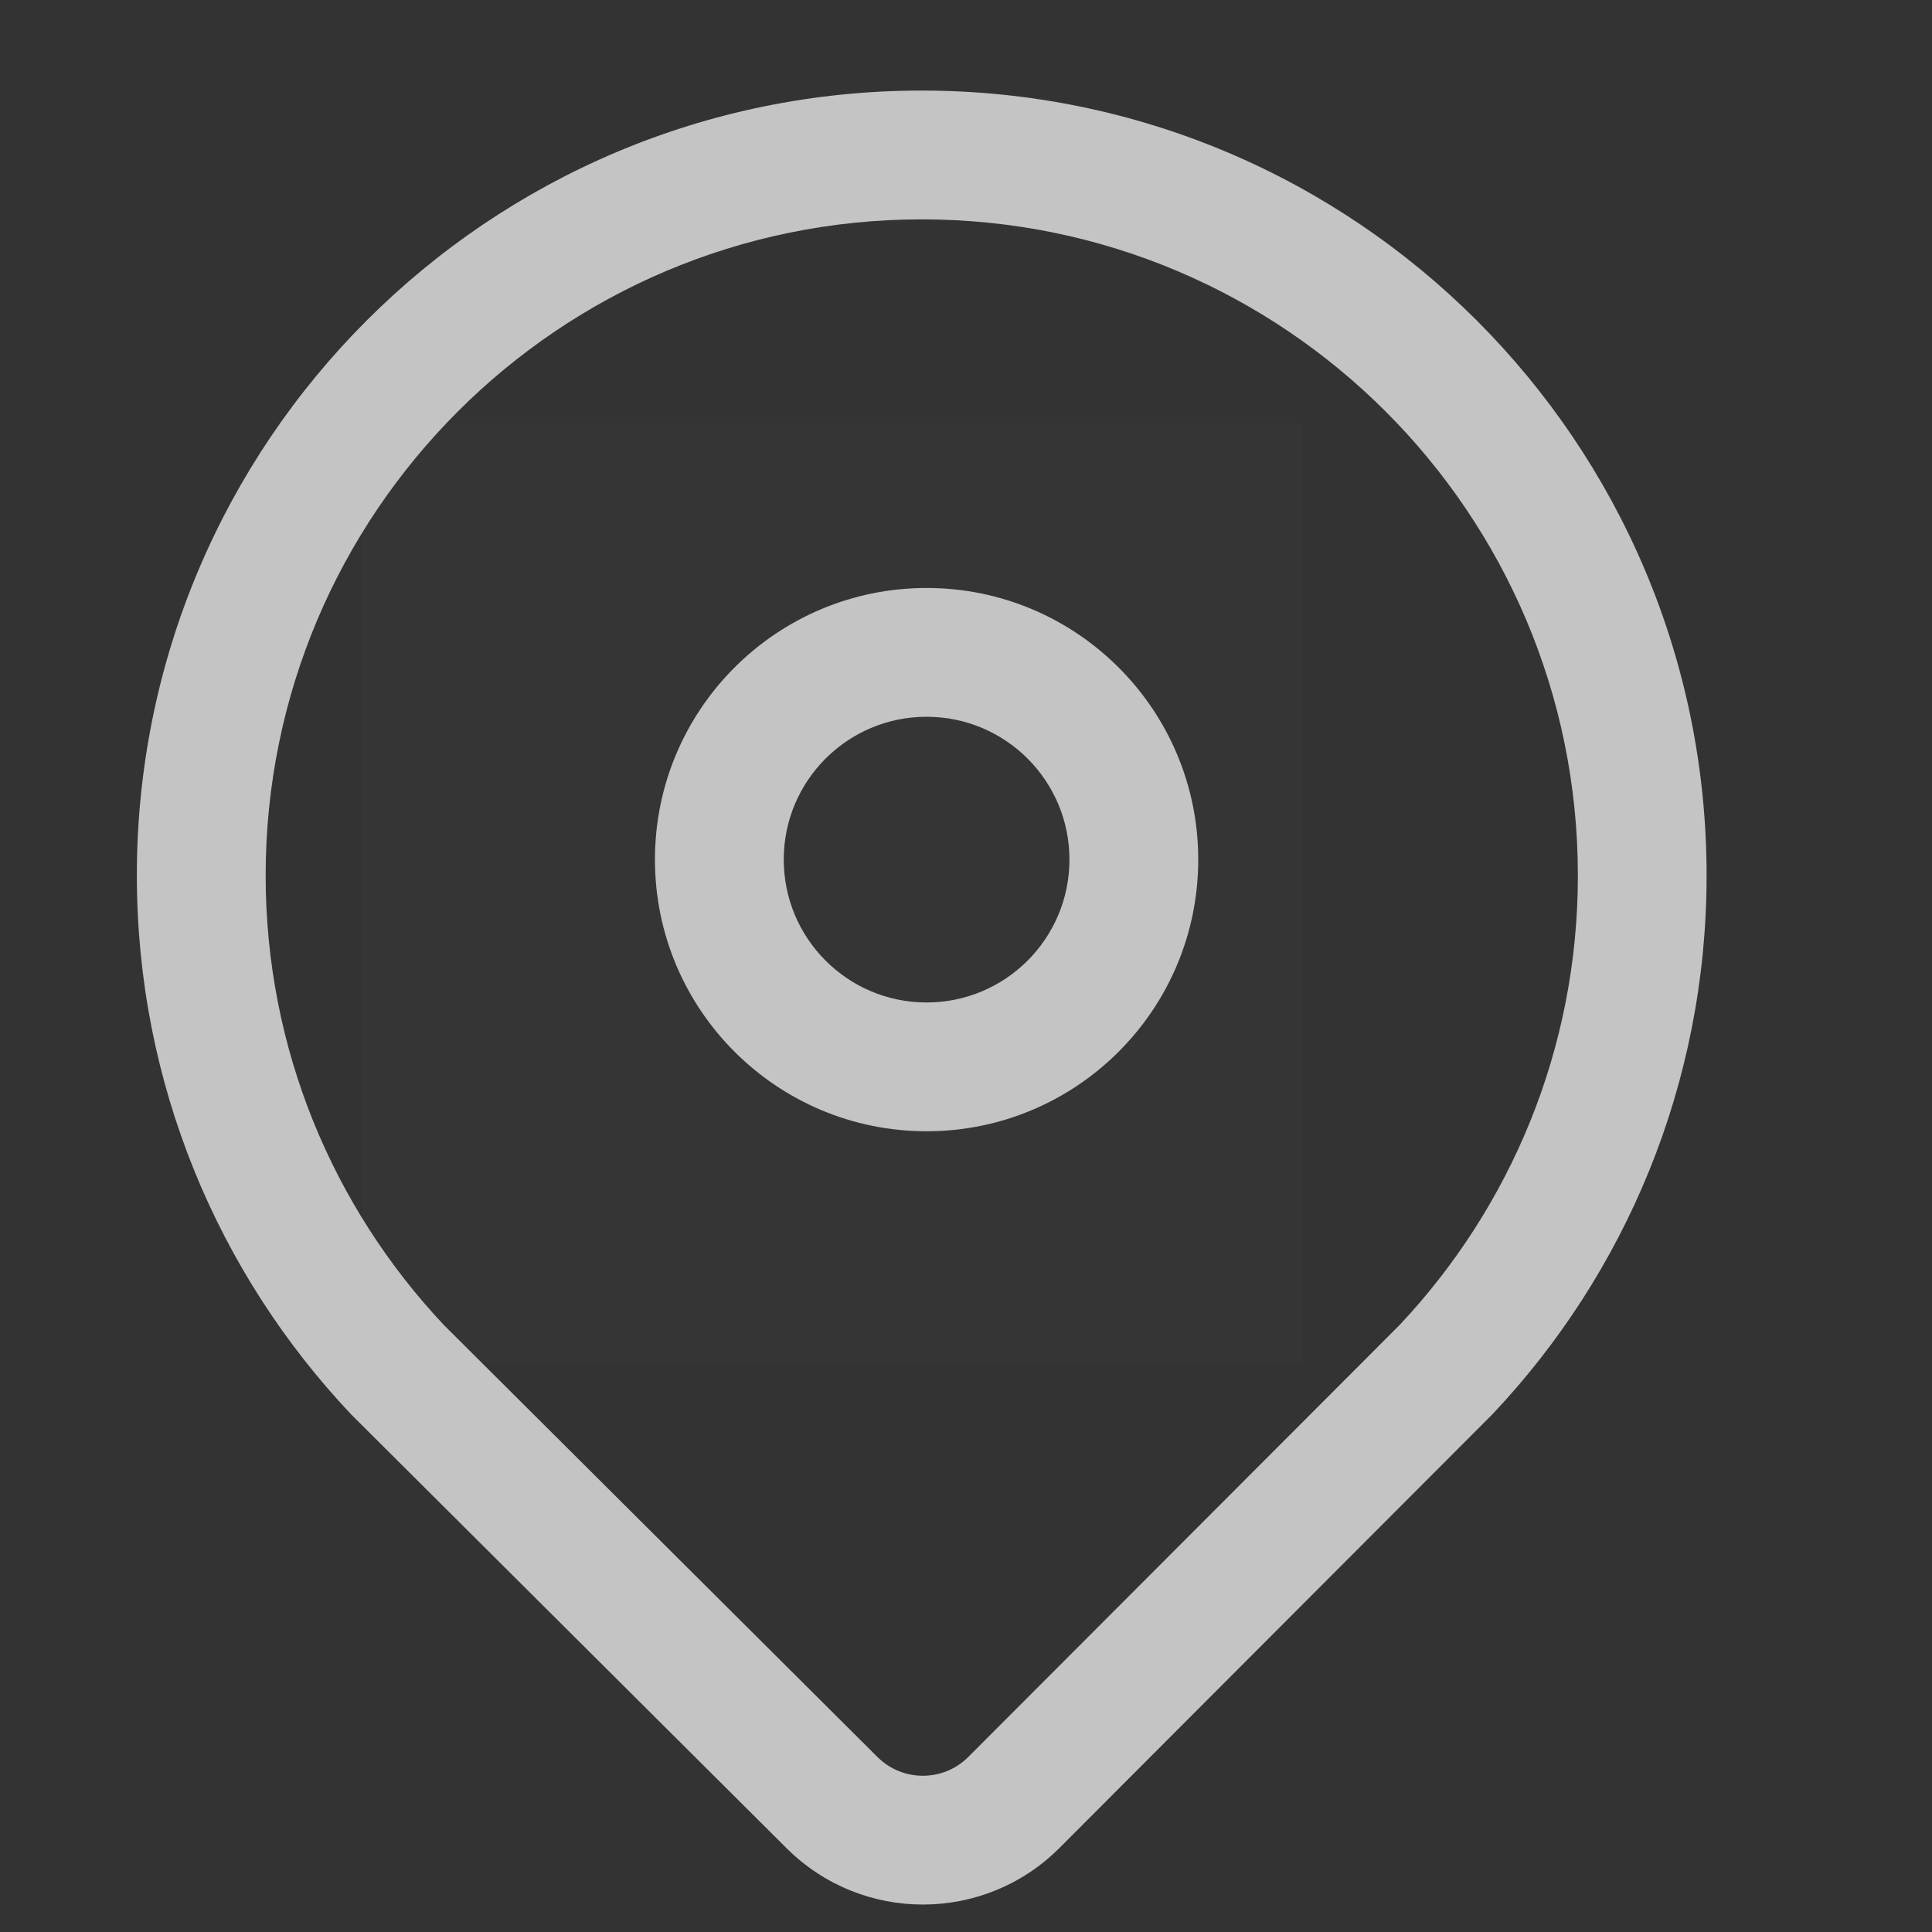
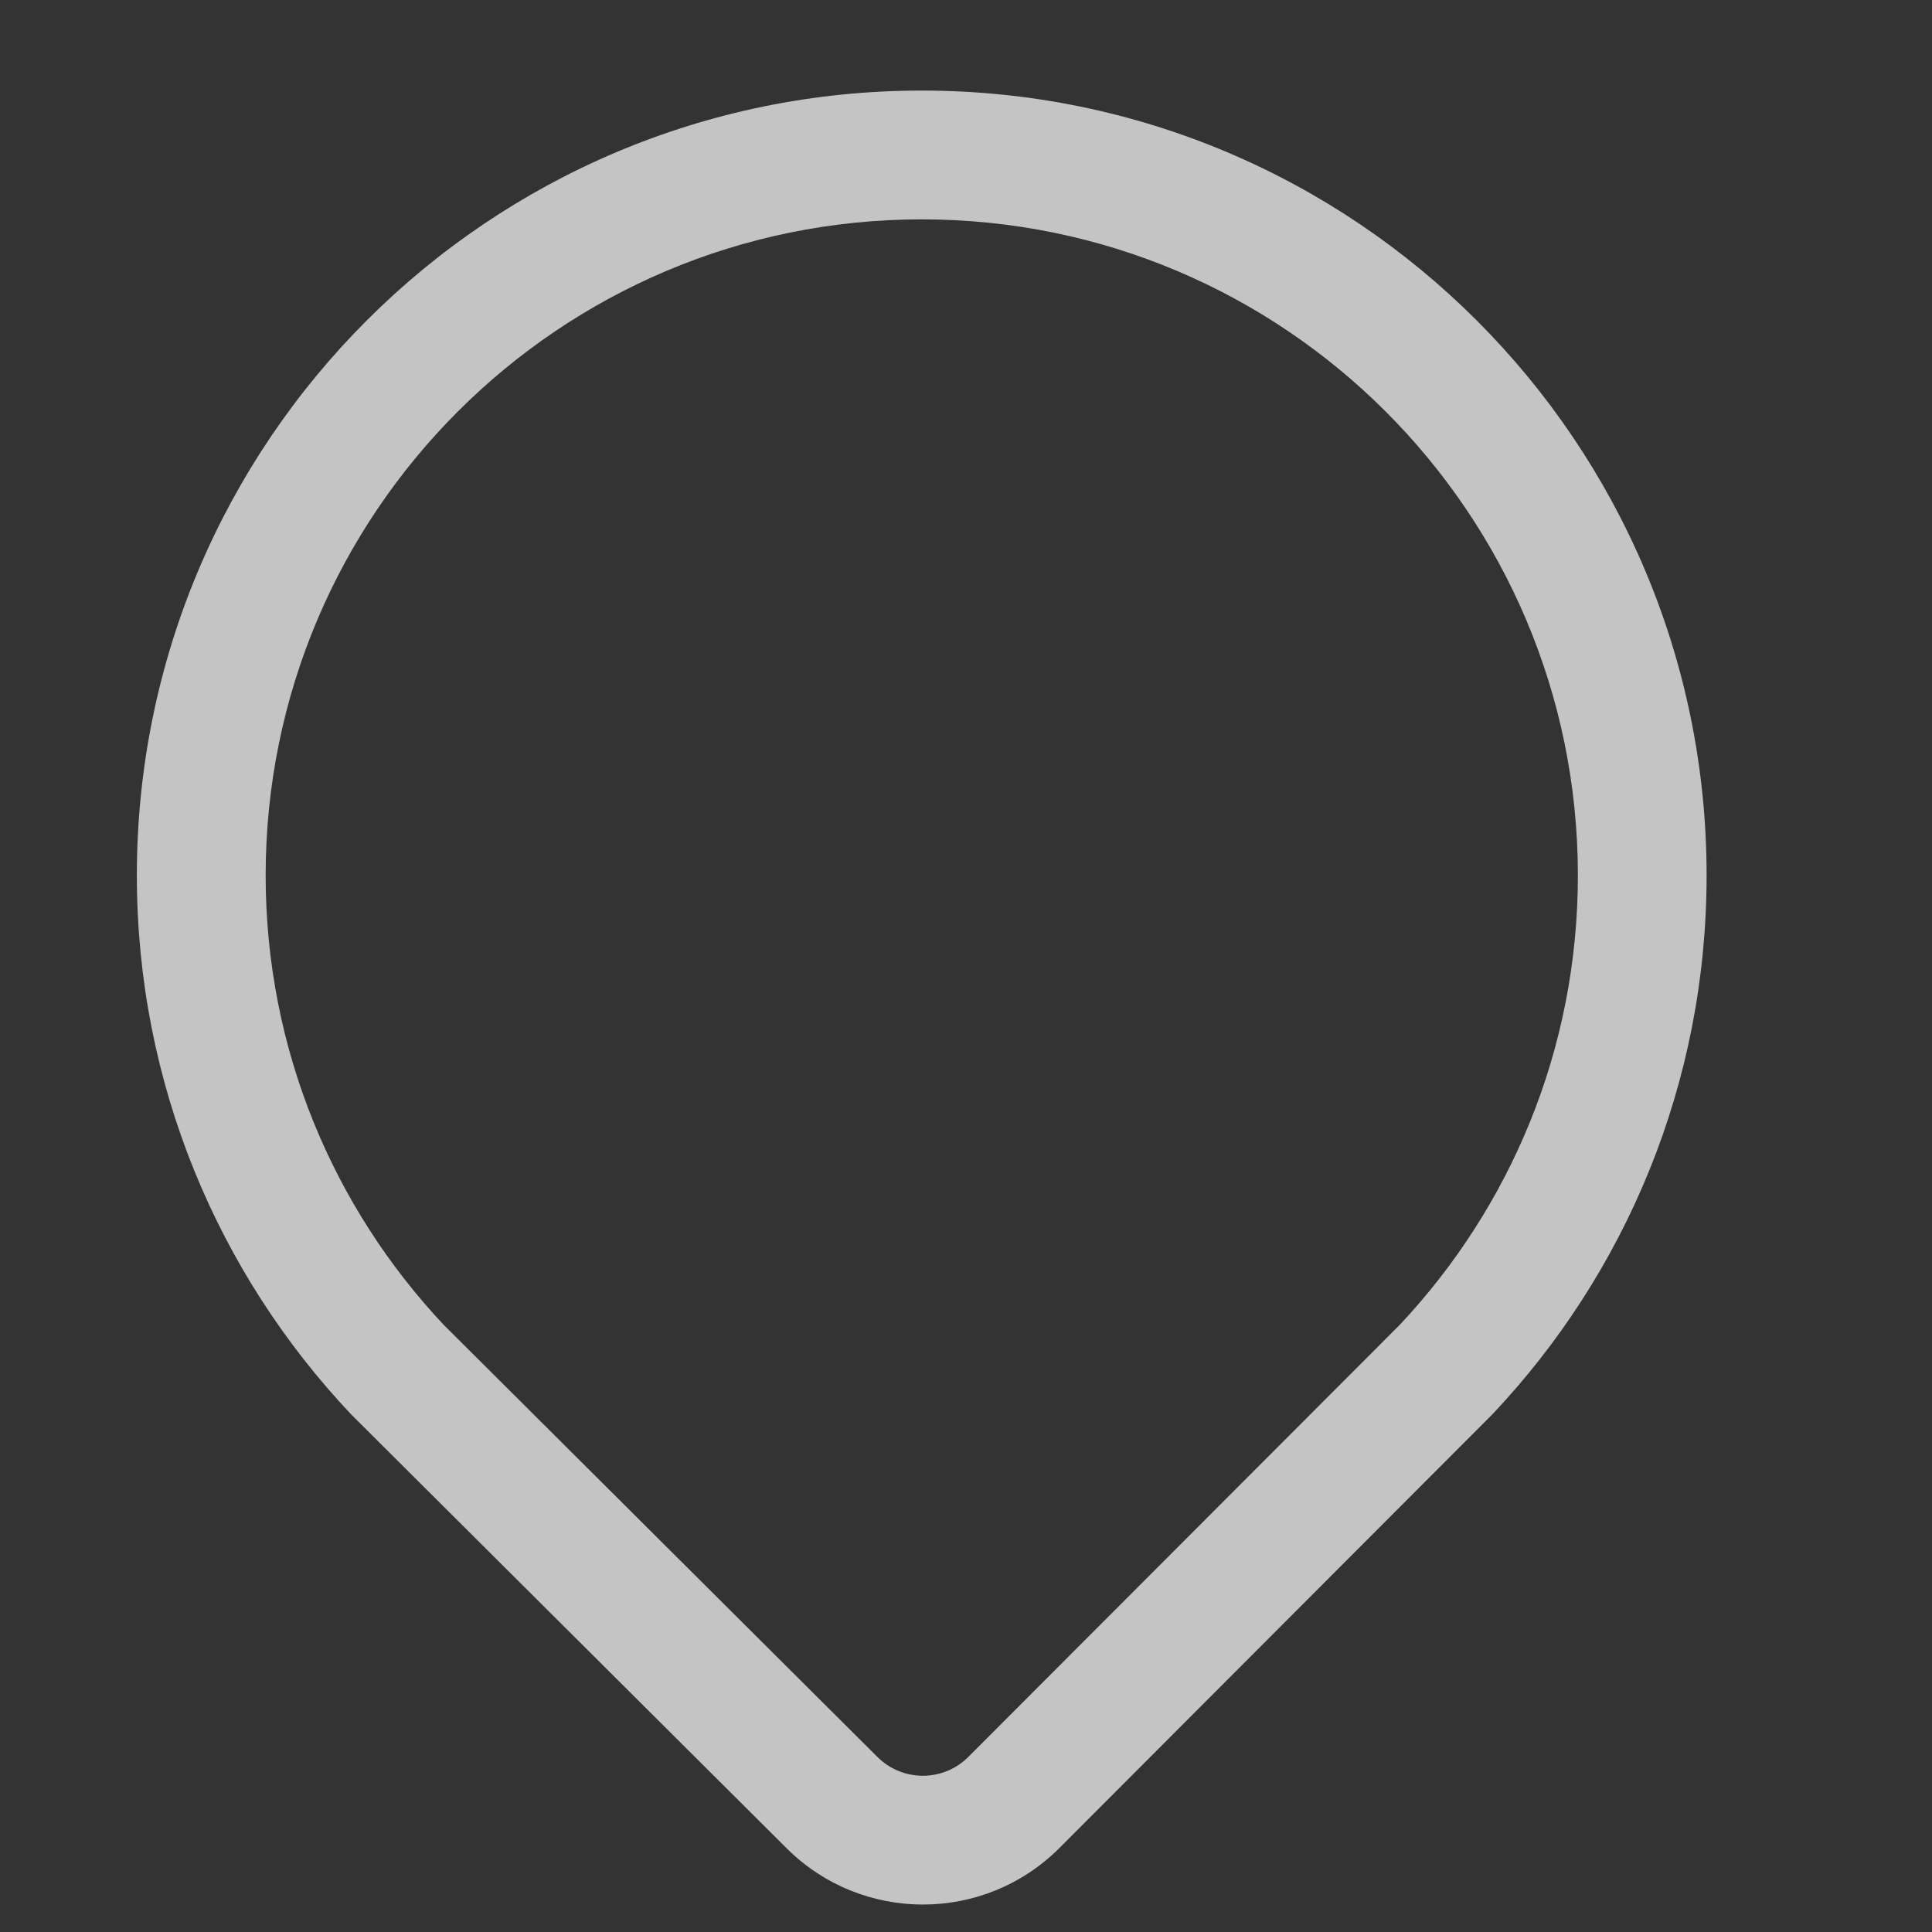
<svg xmlns="http://www.w3.org/2000/svg" fill="none" viewBox="0 0 24 24" height="24" width="24">
  <rect x="0" y="0" width="24" height="24" fill="#333333" stroke="none" />
  <g id="Group 946">
-     <path fill-opacity="0.01" fill="white" d="M4.5 5.25H16.177V16.927H4.5V5.25Z" id="Vector" />
    <g id="Group 38">
      <path fill="#C4C4C4" d="M11.45 2.725C6.949 2.725 3.3 6.374 3.3 10.875C3.3 13.037 4.141 15.001 5.514 16.46L10.9 21.826C11.212 22.137 11.718 22.137 12.03 21.824L17.385 16.461C18.759 15.001 19.601 13.037 19.601 10.875C19.601 6.374 15.951 2.725 11.45 2.725ZM1.7 10.875C1.7 5.49 6.065 1.125 11.45 1.125C16.835 1.125 21.2 5.49 21.2 10.875C21.2 13.466 20.189 15.822 18.541 17.567L18.533 17.575L13.162 22.955C12.227 23.892 10.709 23.894 9.771 22.959L4.368 17.576L4.359 17.567C2.712 15.822 1.7 13.466 1.7 10.875Z" clip-rule="evenodd" fill-rule="evenodd" id="Vector (Stroke)" />
-       <path fill="#C4C4C4" d="M11.51 8.904C10.53 8.904 9.736 9.698 9.736 10.678C9.736 11.658 10.53 12.453 11.51 12.453C12.491 12.453 13.285 11.658 13.285 10.678C13.285 9.698 12.491 8.904 11.51 8.904ZM8.136 10.678C8.136 8.815 9.647 7.304 11.51 7.304C13.374 7.304 14.885 8.815 14.885 10.678C14.885 12.542 13.374 14.053 11.51 14.053C9.647 14.053 8.136 12.542 8.136 10.678Z" clip-rule="evenodd" fill-rule="evenodd" id="Ellipse 11 (Stroke)" />
    </g>
  </g>
</svg>